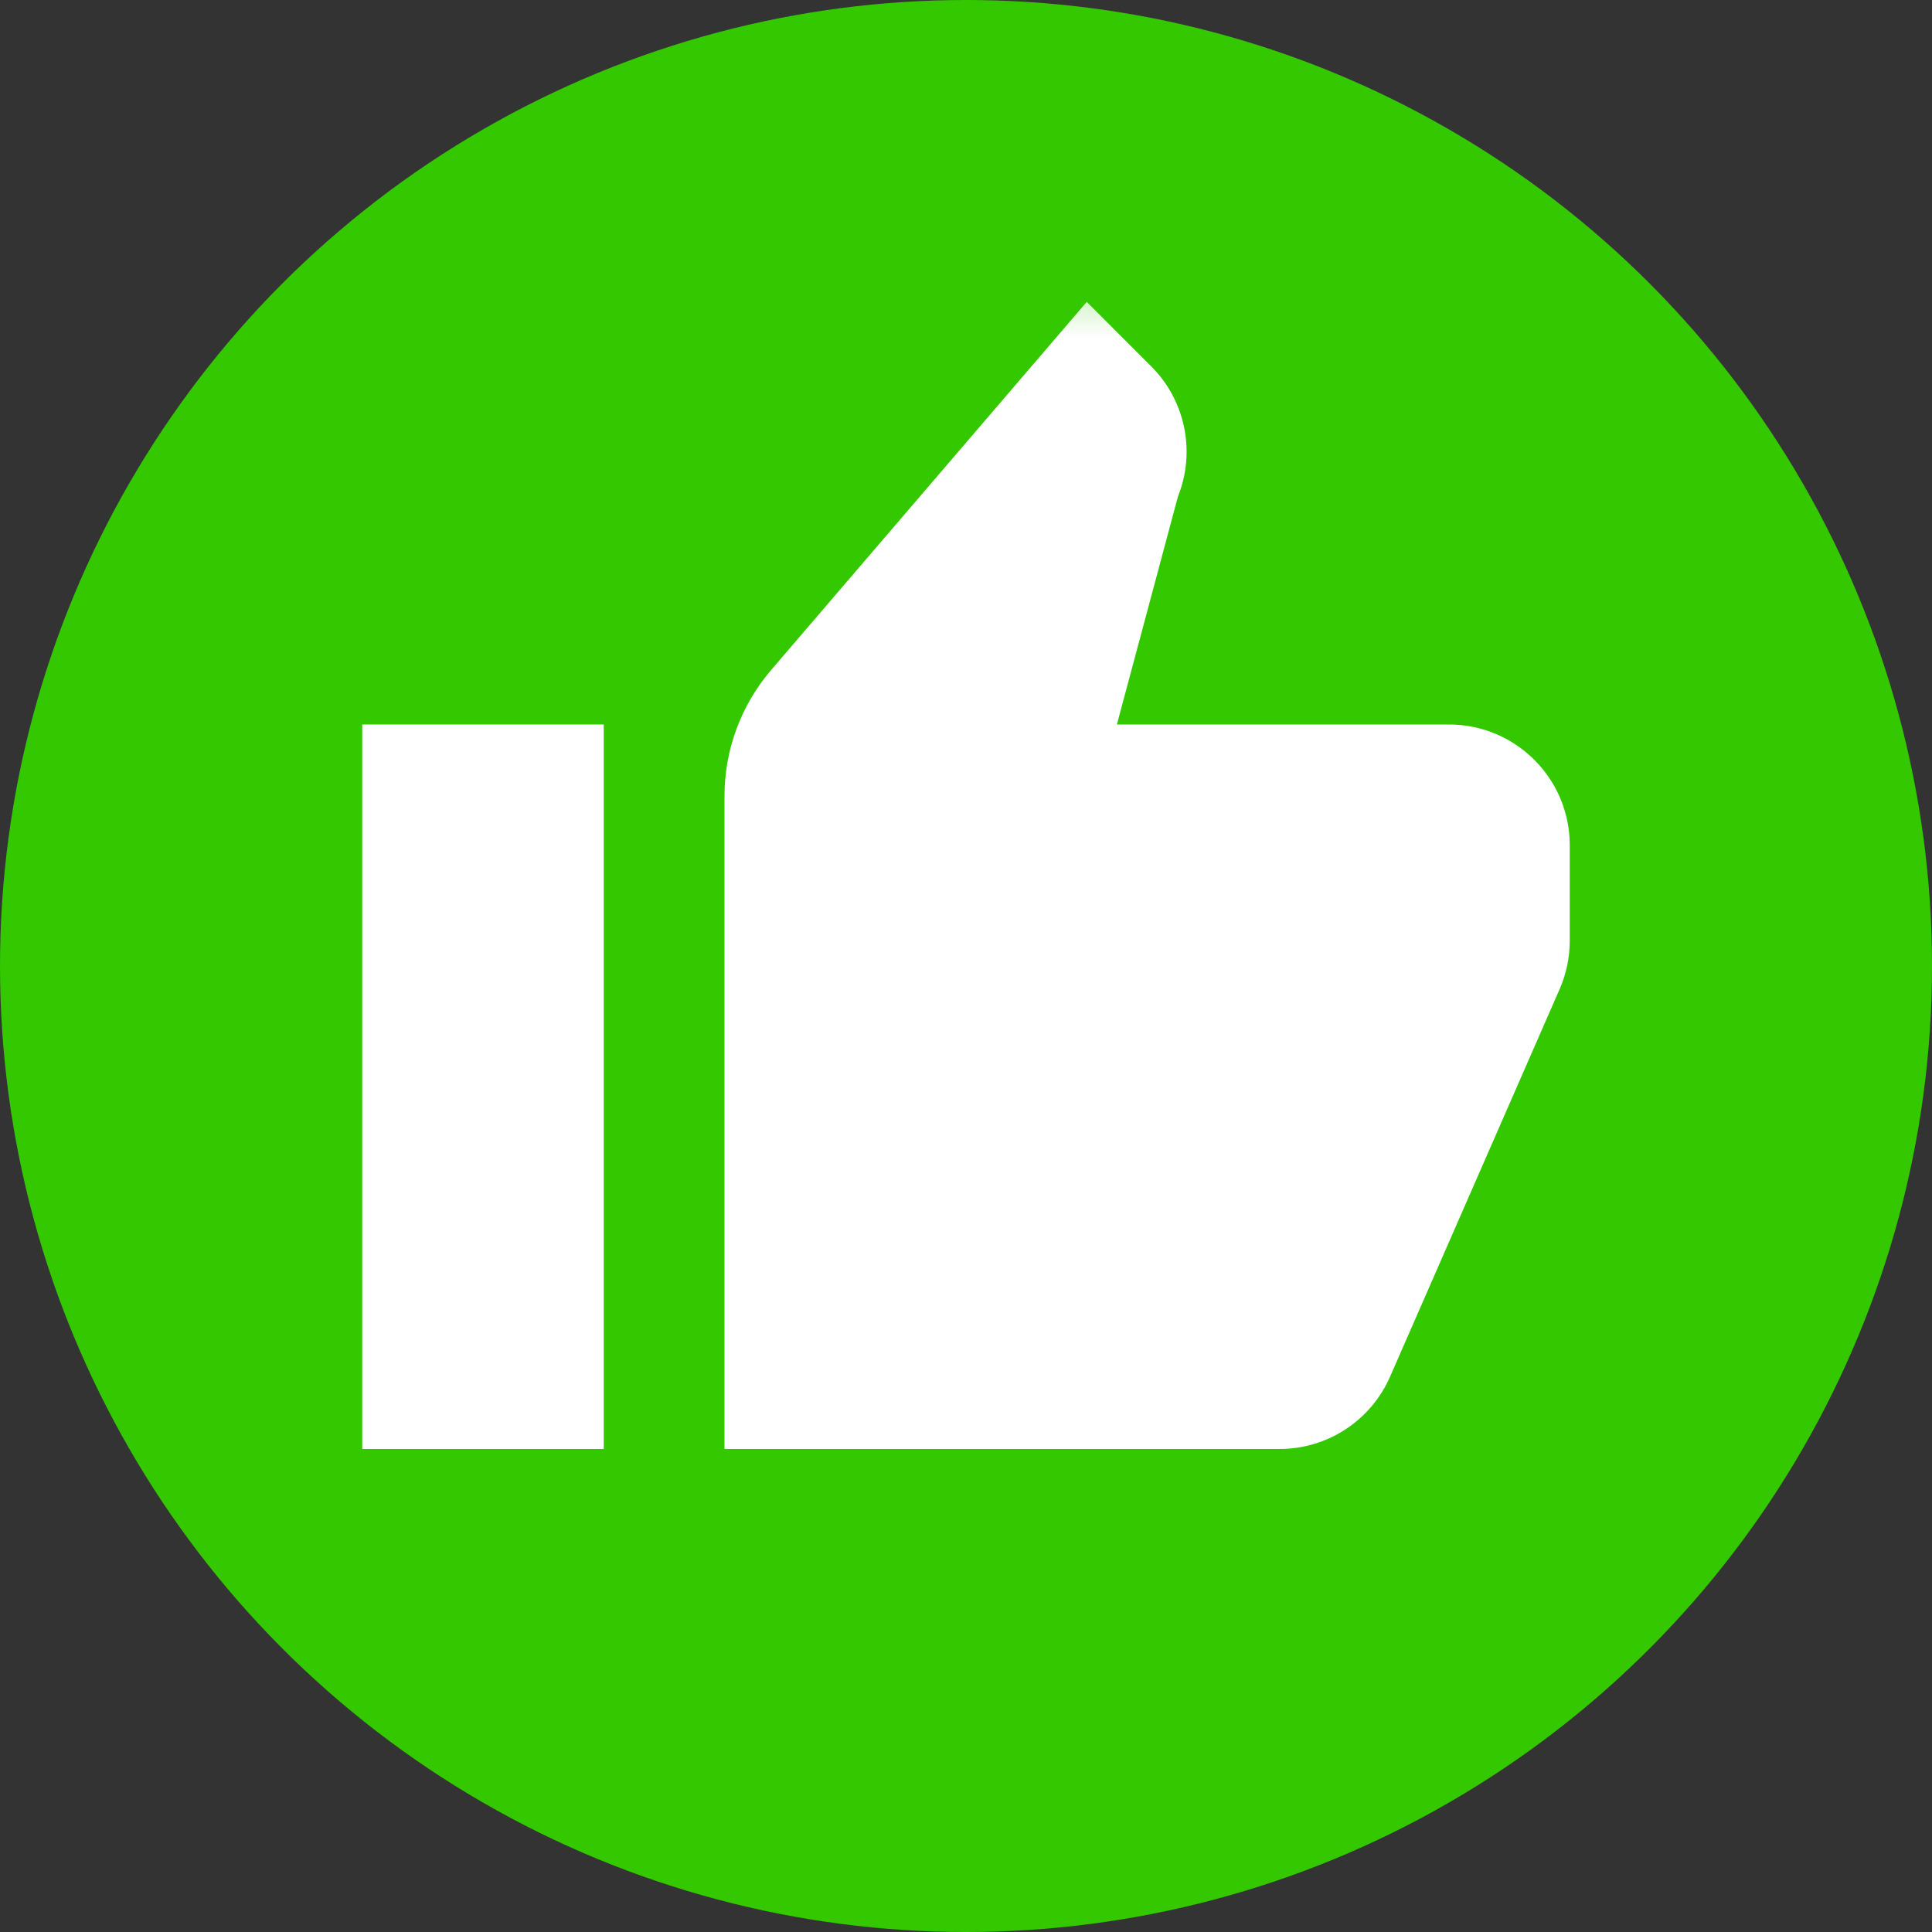
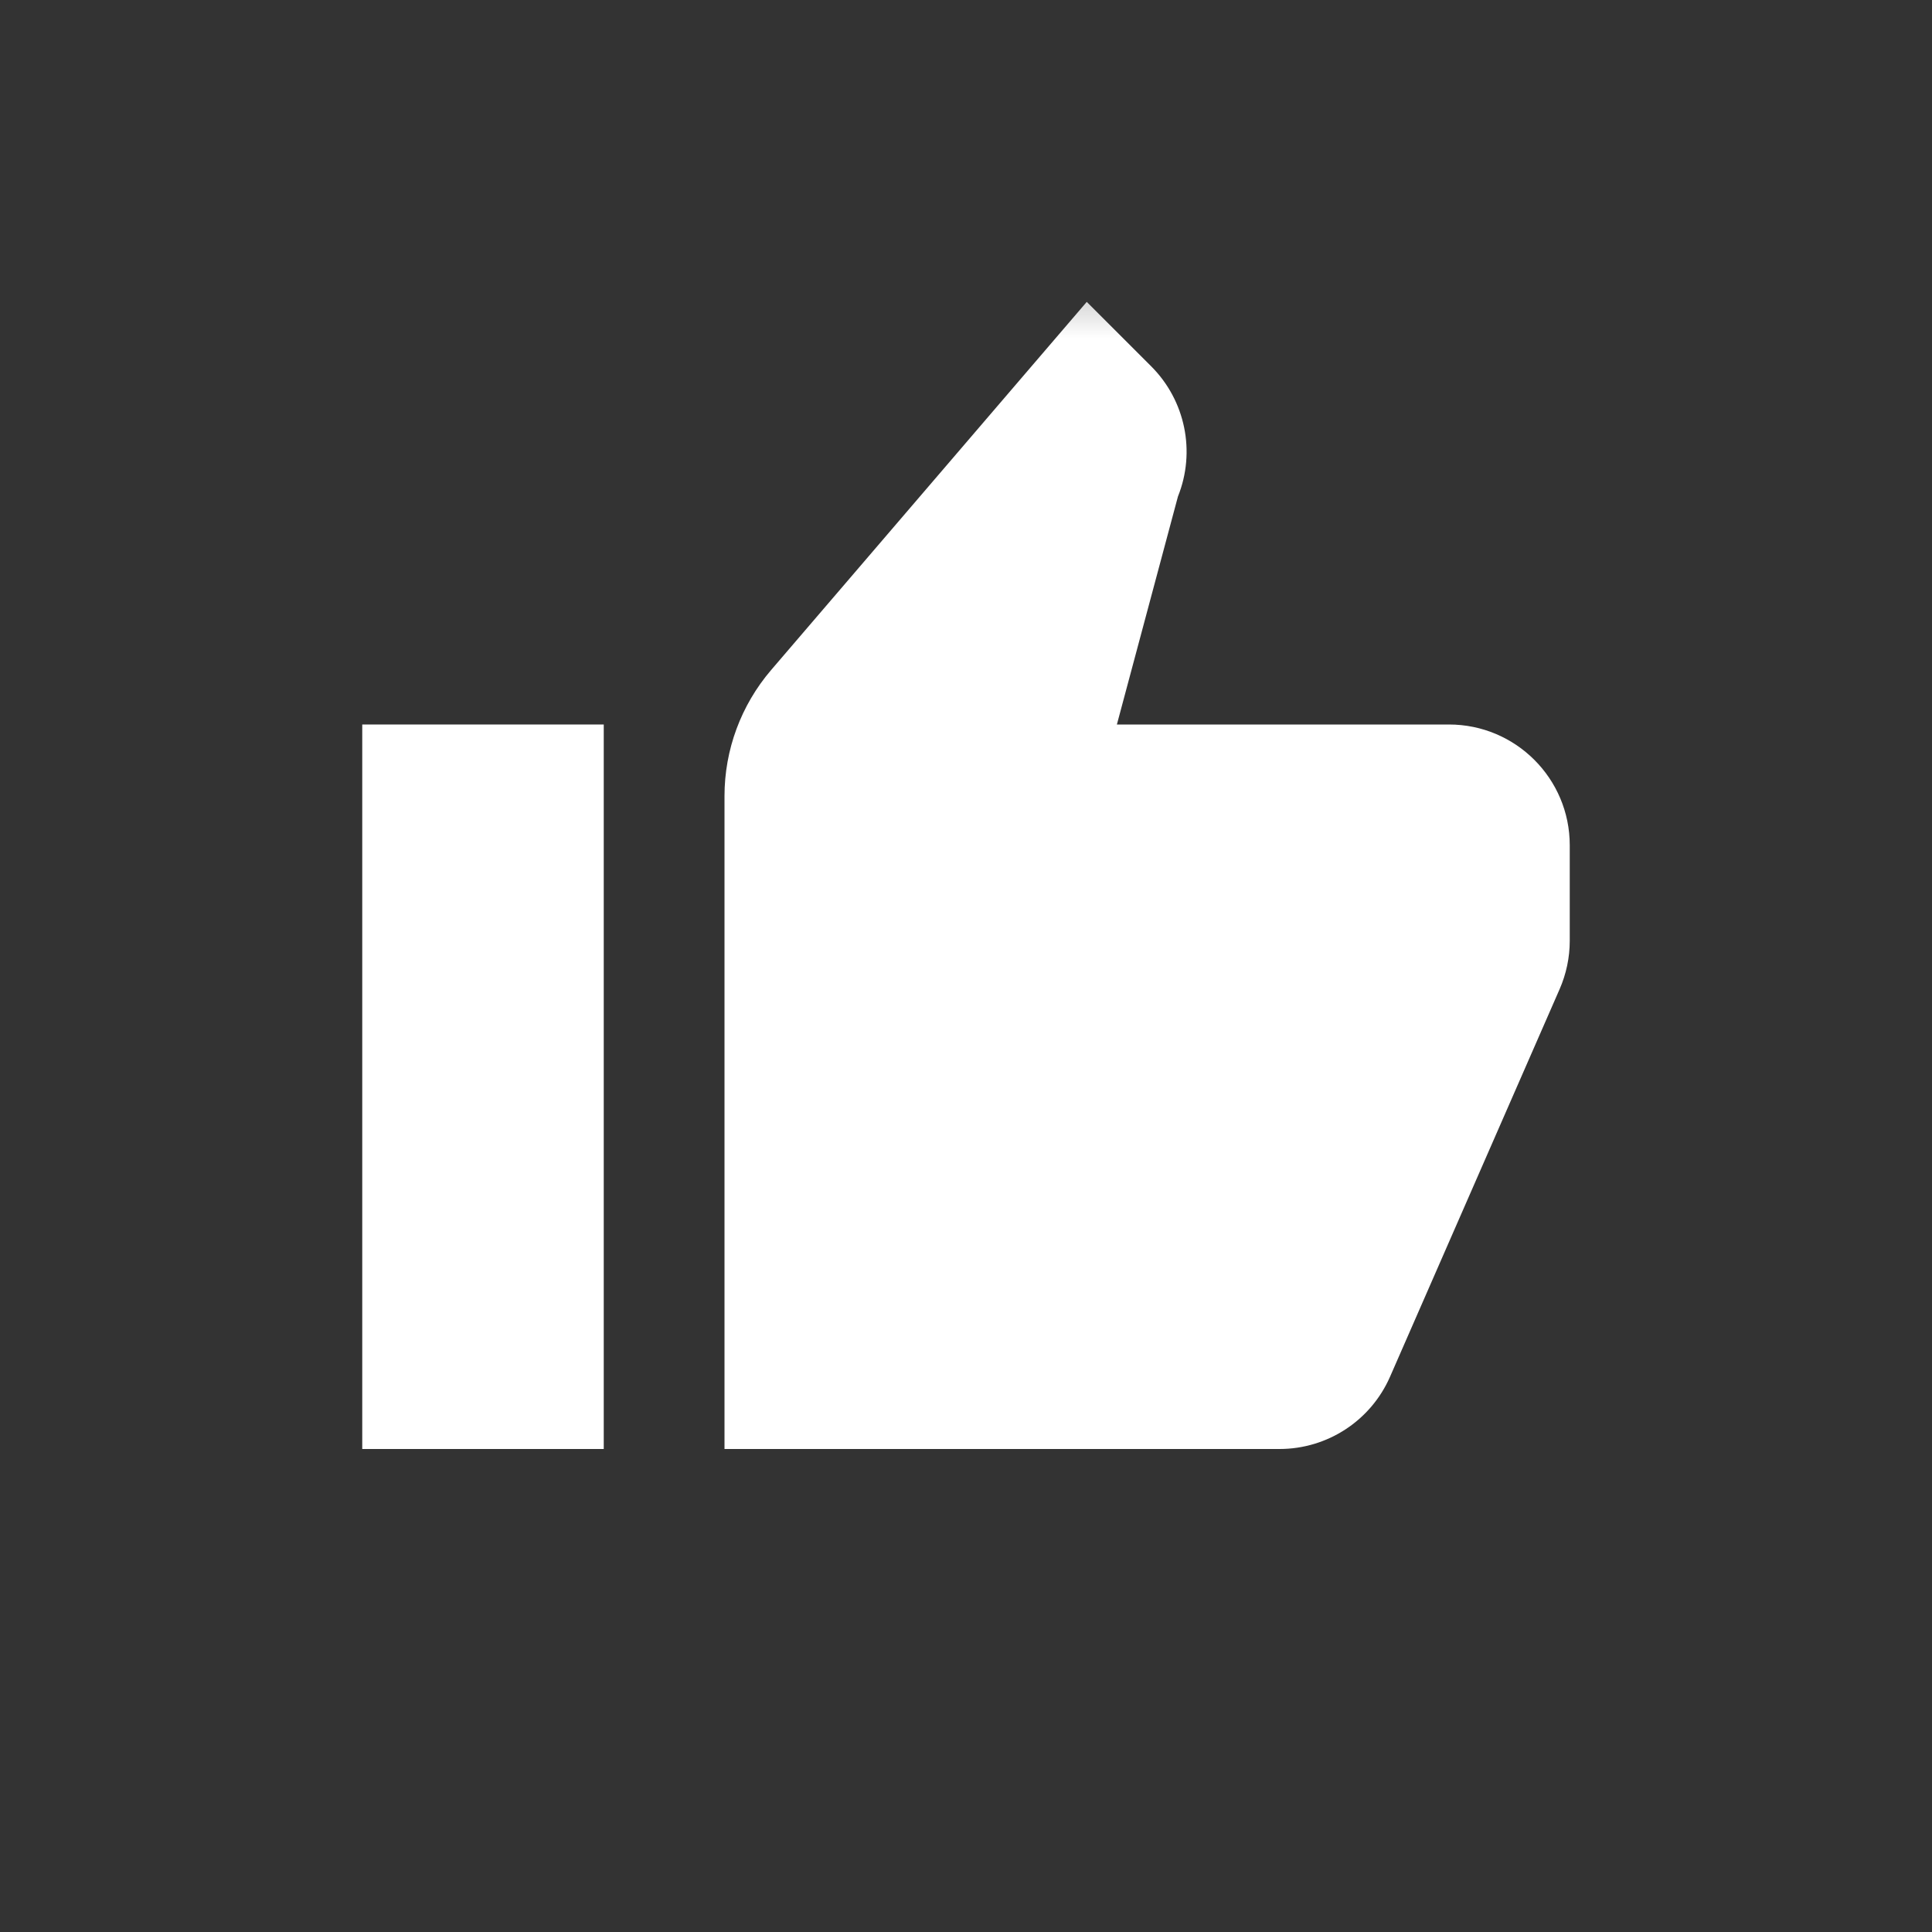
<svg xmlns="http://www.w3.org/2000/svg" width="20" height="20" viewBox="0 0 20 20" fill="none">
  <rect x="0" y="0" width="20" height="20" fill="#333333" stroke="none" />
-   <circle cx="10" cy="10" r="10" fill="#34C800" />
  <mask id="mask0_4563_30294" style="mask-type:alpha" maskUnits="userSpaceOnUse" x="2" y="2" width="16" height="16">
    <rect x="2.5" y="2.5" width="15" height="15" fill="#D9D9D9" />
  </mask>
  <g mask="url(#mask0_4563_30294)">
    <path d="M7.5 15V8.24C7.5 7.762 7.671 7.301 7.981 6.938L11.25 3.125L11.917 3.792C12.271 4.146 12.38 4.676 12.194 5.14L11.562 7.5H15C15.69 7.5 16.25 8.06 16.25 8.75V9.739C16.25 9.911 16.214 10.082 16.145 10.24L14.39 14.251C14.191 14.706 13.742 15 13.245 15H7.5Z" fill="white" />
    <path d="M6.25 7.5H3.75V15H6.25V7.5Z" fill="white" />
  </g>
</svg>